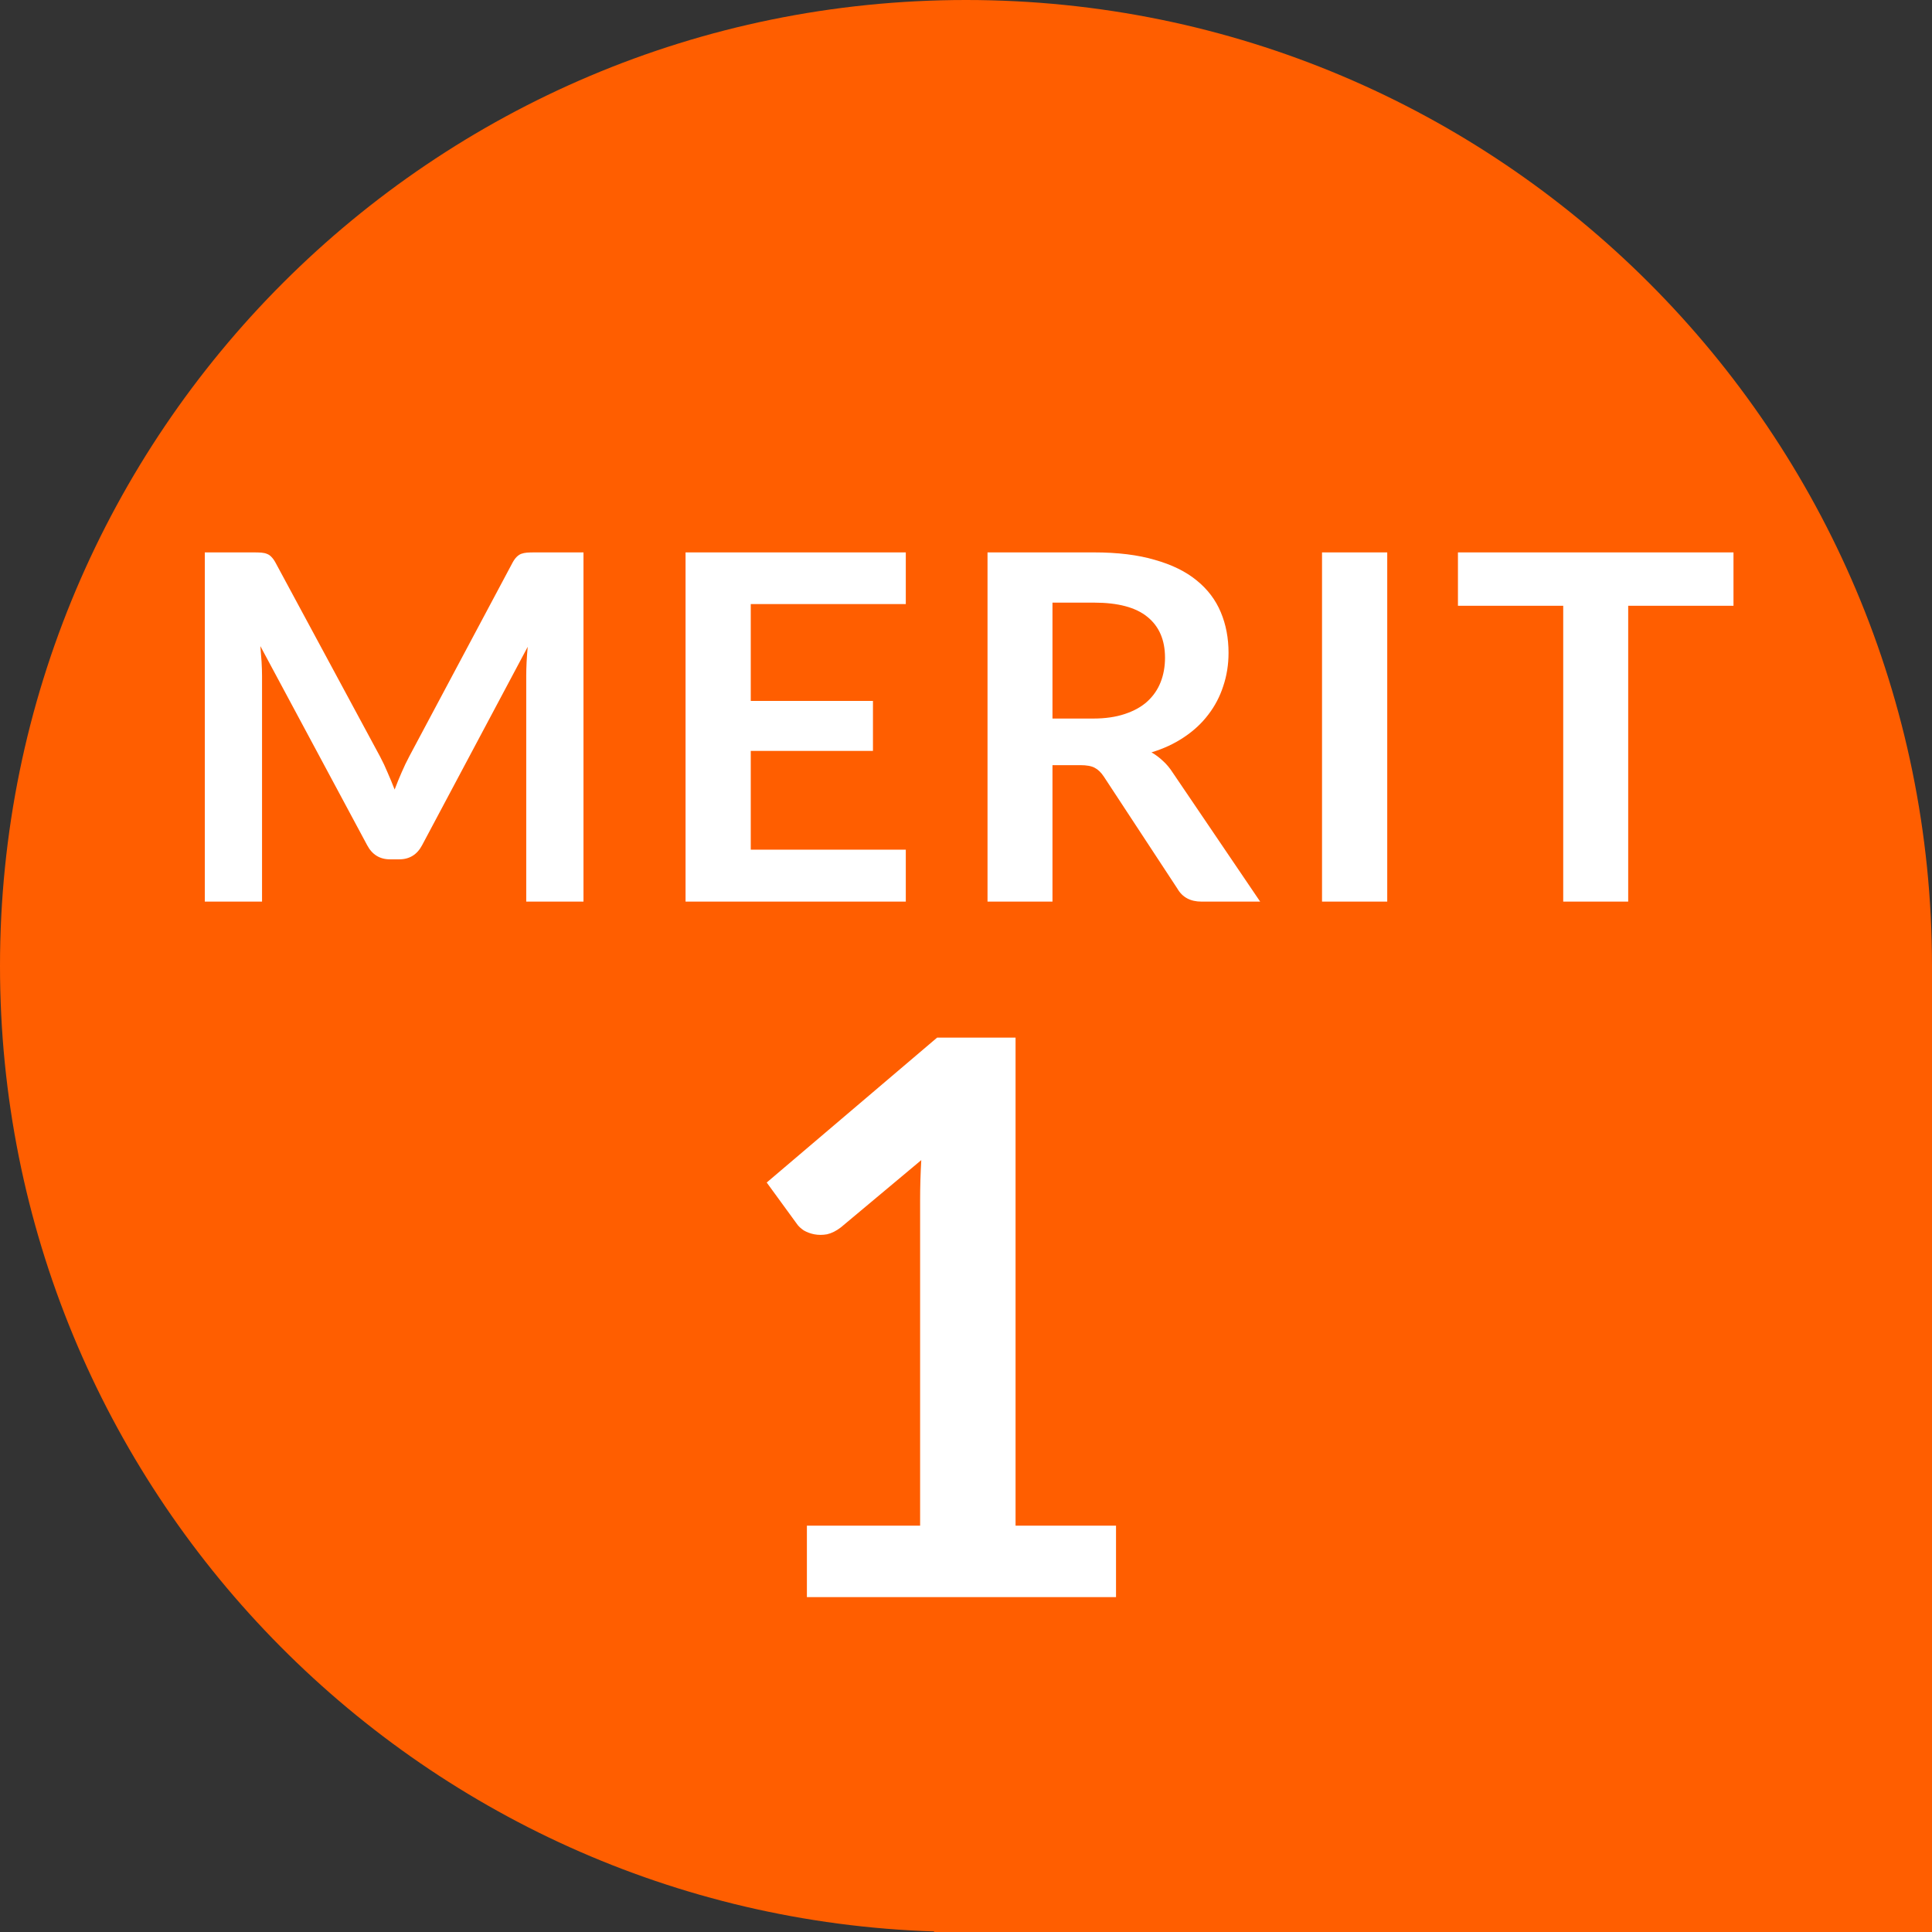
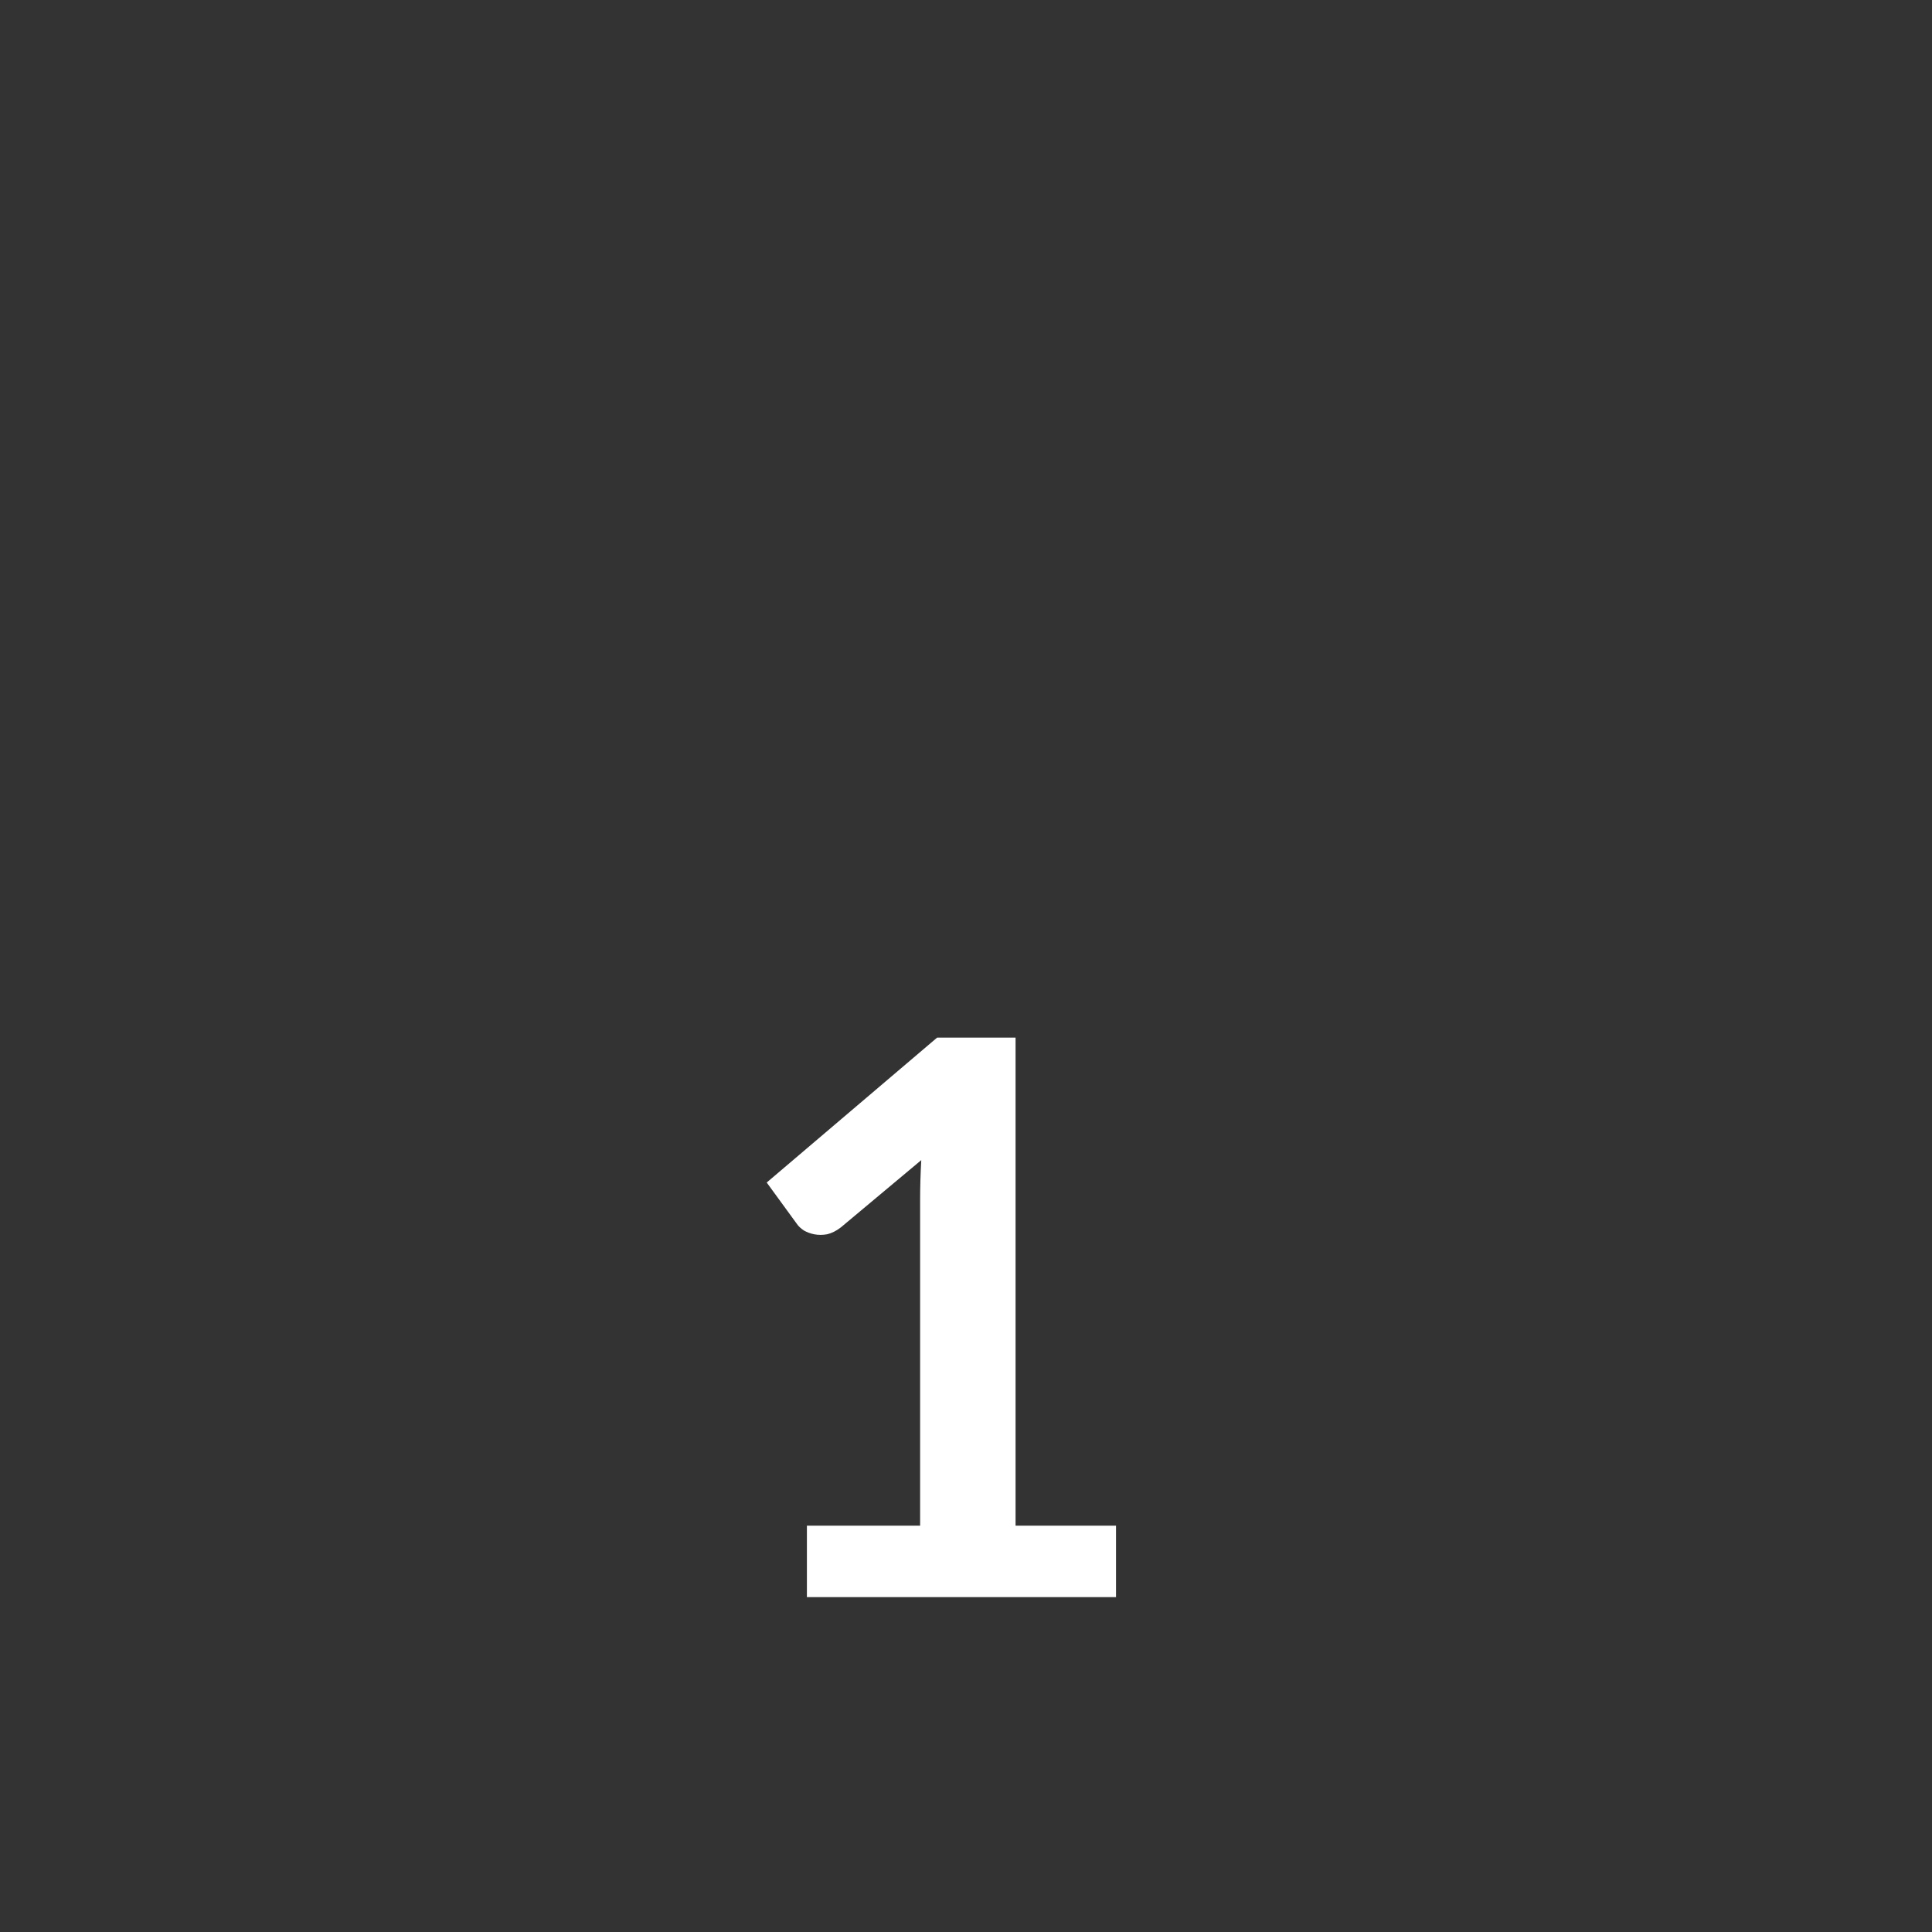
<svg xmlns="http://www.w3.org/2000/svg" width="100" height="100" viewBox="0 0 100 100" fill="none">
  <rect x="0" y="0" width="100" height="100" fill="#333333" stroke="none" />
-   <path d="M50 0C22.386 0 0 22.386 0 50C0 77.066 21.506 99.107 48.362 99.972L48.333 100H100V50C100 22.386 77.614 0 50 0Z" fill="#FF5E00" />
-   <path d="M57.765 78.967V82.667H41.765V78.967H47.625V62.107C47.625 61.44 47.645 60.753 47.685 60.047L43.525 63.527C43.285 63.713 43.045 63.833 42.805 63.887C42.579 63.927 42.359 63.927 42.145 63.887C41.945 63.847 41.765 63.78 41.605 63.687C41.445 63.58 41.325 63.467 41.245 63.347L39.685 61.207L48.505 53.707H52.565V78.967H57.765Z" fill="white" />
-   <path d="M30.201 28.592V46.667H27.238V34.992C27.238 34.525 27.264 34.021 27.314 33.479L21.851 43.742C21.593 44.233 21.197 44.479 20.663 44.479H20.189C19.655 44.479 19.259 44.233 19.001 43.742L13.476 33.442C13.501 33.717 13.522 33.987 13.539 34.254C13.555 34.521 13.563 34.767 13.563 34.992V46.667H10.601V28.592H13.139C13.289 28.592 13.418 28.596 13.526 28.604C13.634 28.613 13.73 28.633 13.813 28.667C13.905 28.7 13.984 28.754 14.051 28.829C14.126 28.904 14.197 29.004 14.264 29.129L19.676 39.167C19.818 39.433 19.947 39.708 20.064 39.992C20.189 40.275 20.309 40.567 20.426 40.867C20.543 40.558 20.663 40.263 20.788 39.979C20.913 39.688 21.047 39.408 21.189 39.142L26.526 29.129C26.593 29.004 26.663 28.904 26.738 28.829C26.814 28.754 26.893 28.7 26.976 28.667C27.068 28.633 27.168 28.613 27.276 28.604C27.384 28.596 27.514 28.592 27.663 28.592H30.201ZM38.859 31.267V36.279H45.184V38.867H38.859V43.979H46.884V46.667H35.484V28.592H46.884V31.267H38.859ZM56.576 37.192C57.209 37.192 57.76 37.112 58.226 36.954C58.701 36.796 59.089 36.579 59.389 36.304C59.697 36.021 59.926 35.688 60.076 35.304C60.226 34.921 60.301 34.5 60.301 34.042C60.301 33.125 59.997 32.421 59.389 31.929C58.789 31.438 57.868 31.192 56.626 31.192H54.476V37.192H56.576ZM65.226 46.667H62.189C61.614 46.667 61.197 46.442 60.939 45.992L57.139 40.204C56.997 39.987 56.839 39.833 56.664 39.742C56.497 39.65 56.247 39.604 55.914 39.604H54.476V46.667H51.114V28.592H56.626C57.851 28.592 58.901 28.721 59.776 28.979C60.66 29.229 61.38 29.583 61.939 30.042C62.505 30.5 62.922 31.05 63.189 31.692C63.455 32.325 63.589 33.025 63.589 33.792C63.589 34.4 63.497 34.975 63.314 35.517C63.139 36.058 62.88 36.55 62.539 36.992C62.205 37.433 61.789 37.821 61.289 38.154C60.797 38.487 60.234 38.75 59.601 38.942C59.818 39.067 60.018 39.217 60.201 39.392C60.385 39.558 60.551 39.758 60.701 39.992L65.226 46.667ZM71.803 46.667H68.428V28.592H71.803V46.667ZM89.725 31.354H84.275V46.667H80.912V31.354H75.463V28.592H89.725V31.354Z" fill="white" />
+   <path d="M57.765 78.967V82.667H41.765V78.967H47.625V62.107C47.625 61.44 47.645 60.753 47.685 60.047L43.525 63.527C43.285 63.713 43.045 63.833 42.805 63.887C42.579 63.927 42.359 63.927 42.145 63.887C41.945 63.847 41.765 63.78 41.605 63.687C41.445 63.58 41.325 63.467 41.245 63.347L39.685 61.207L48.505 53.707H52.565V78.967Z" fill="white" />
</svg>